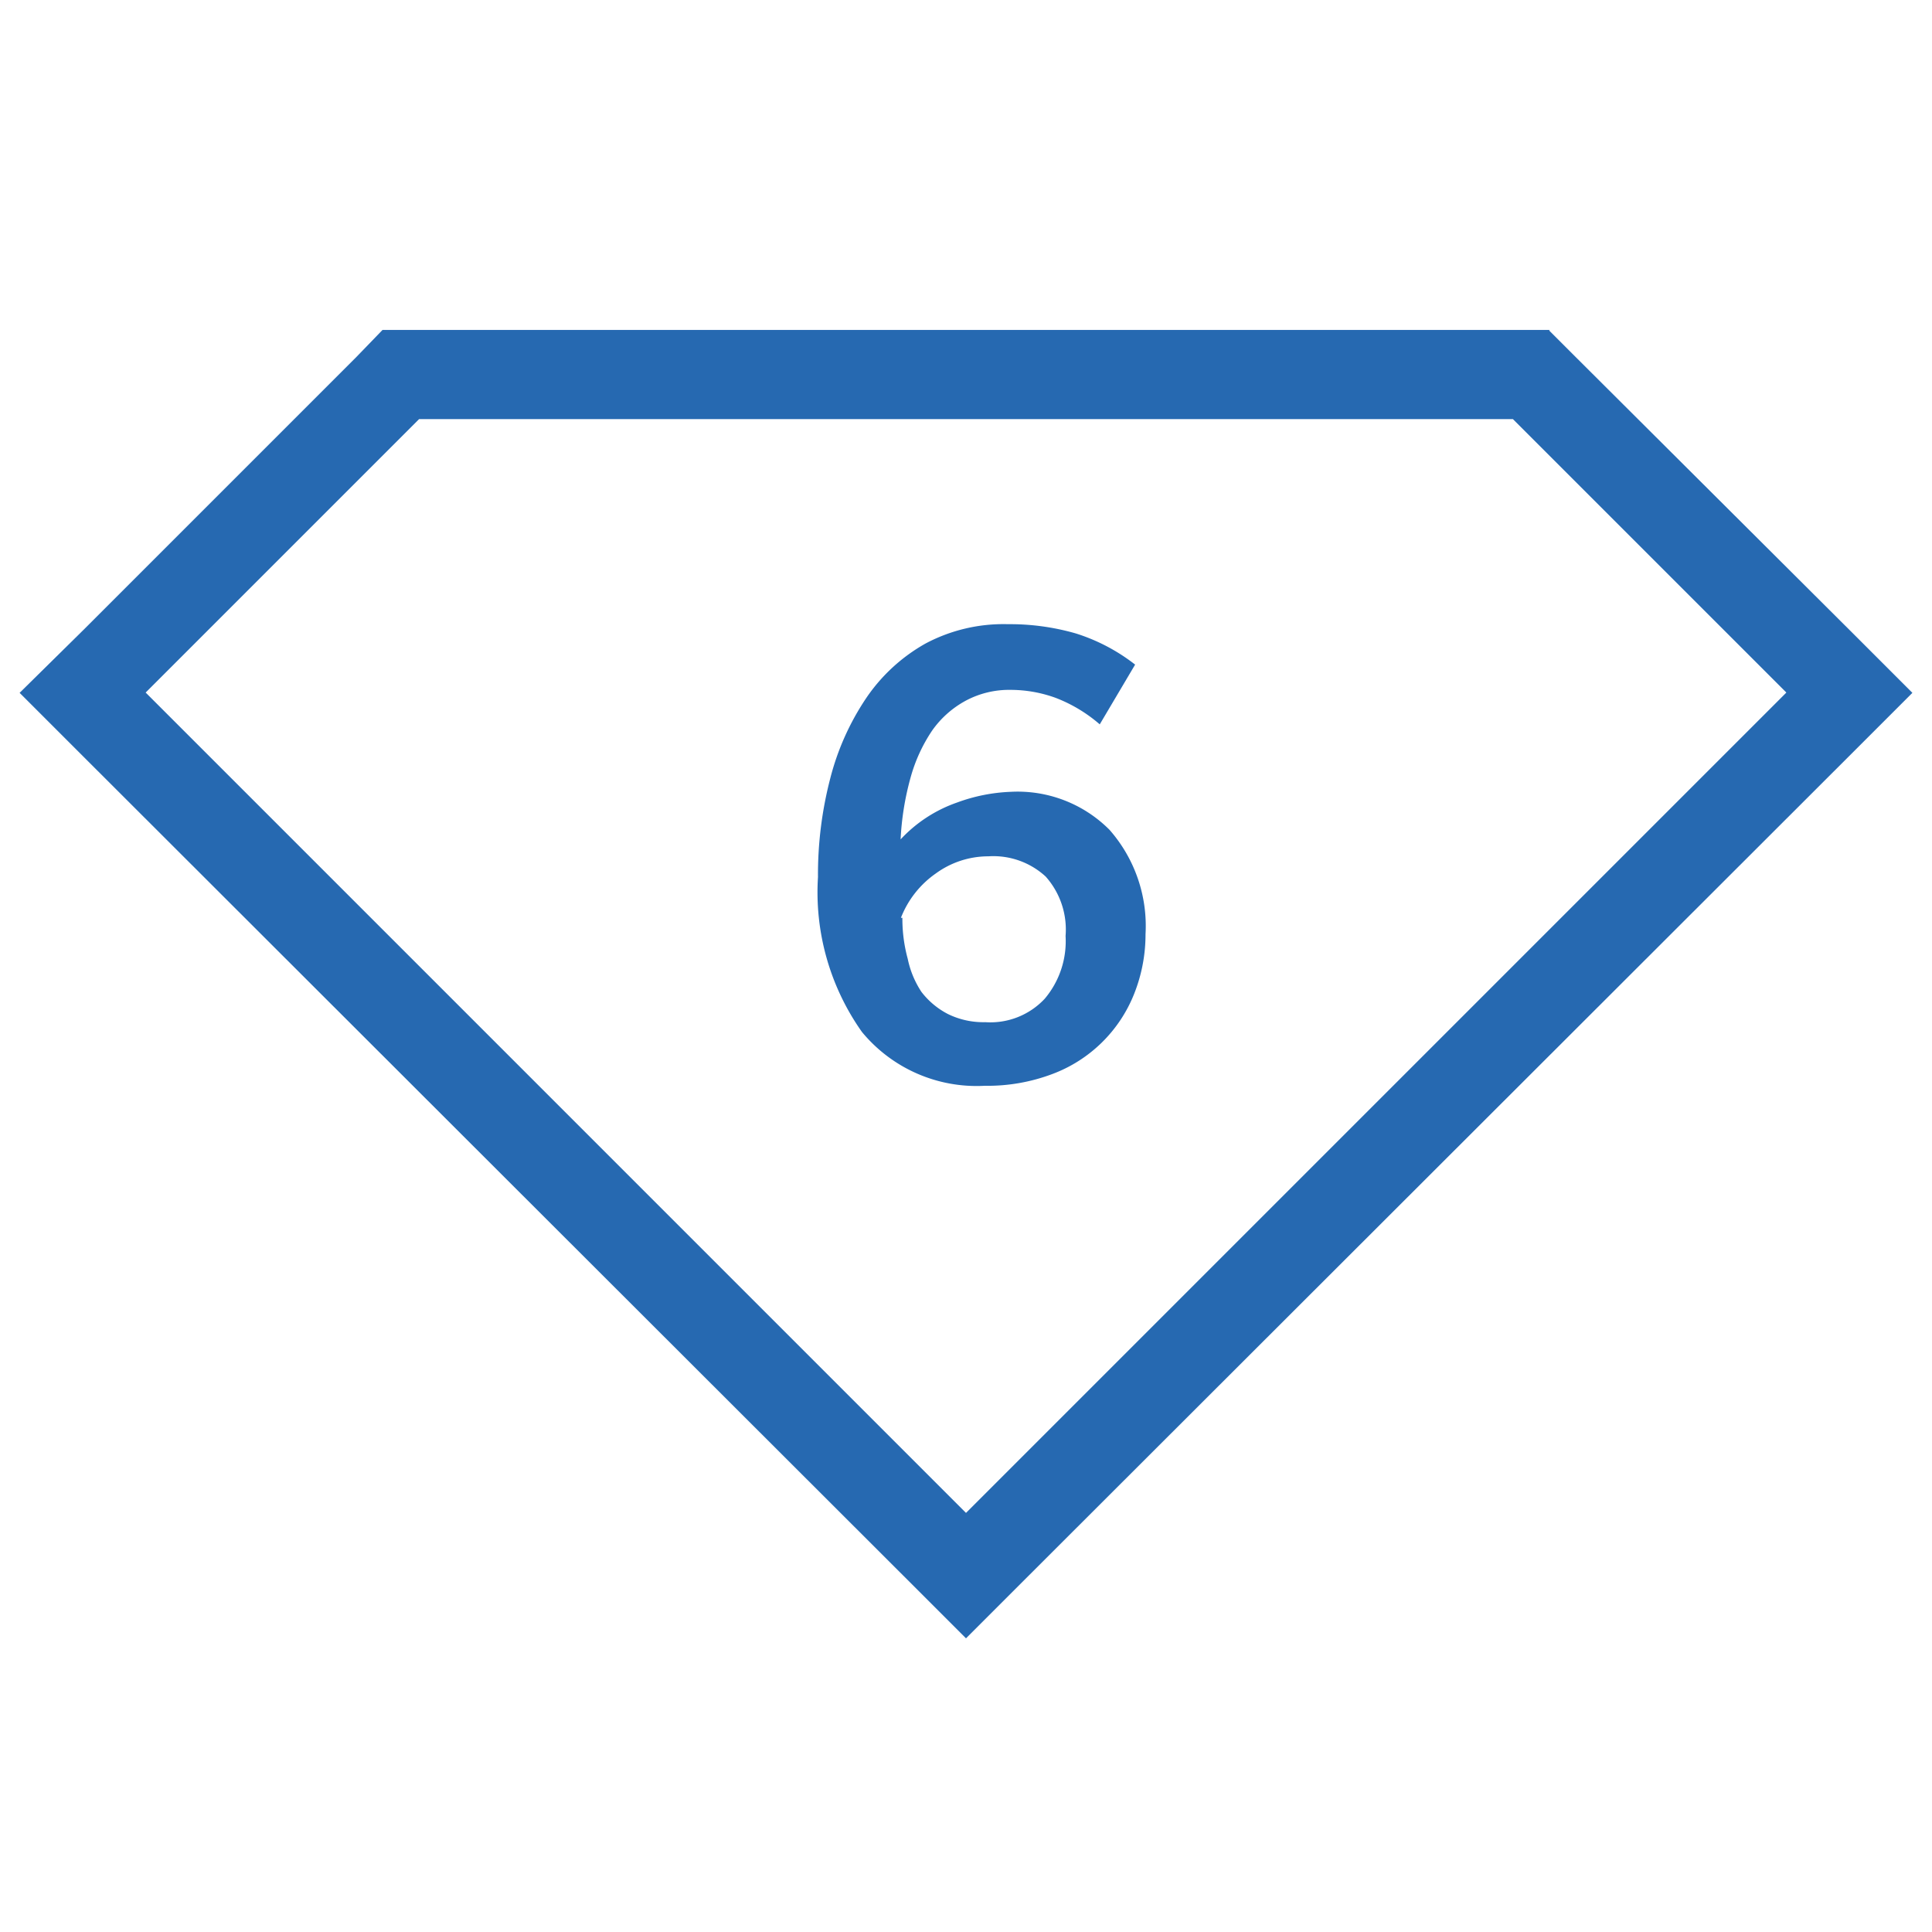
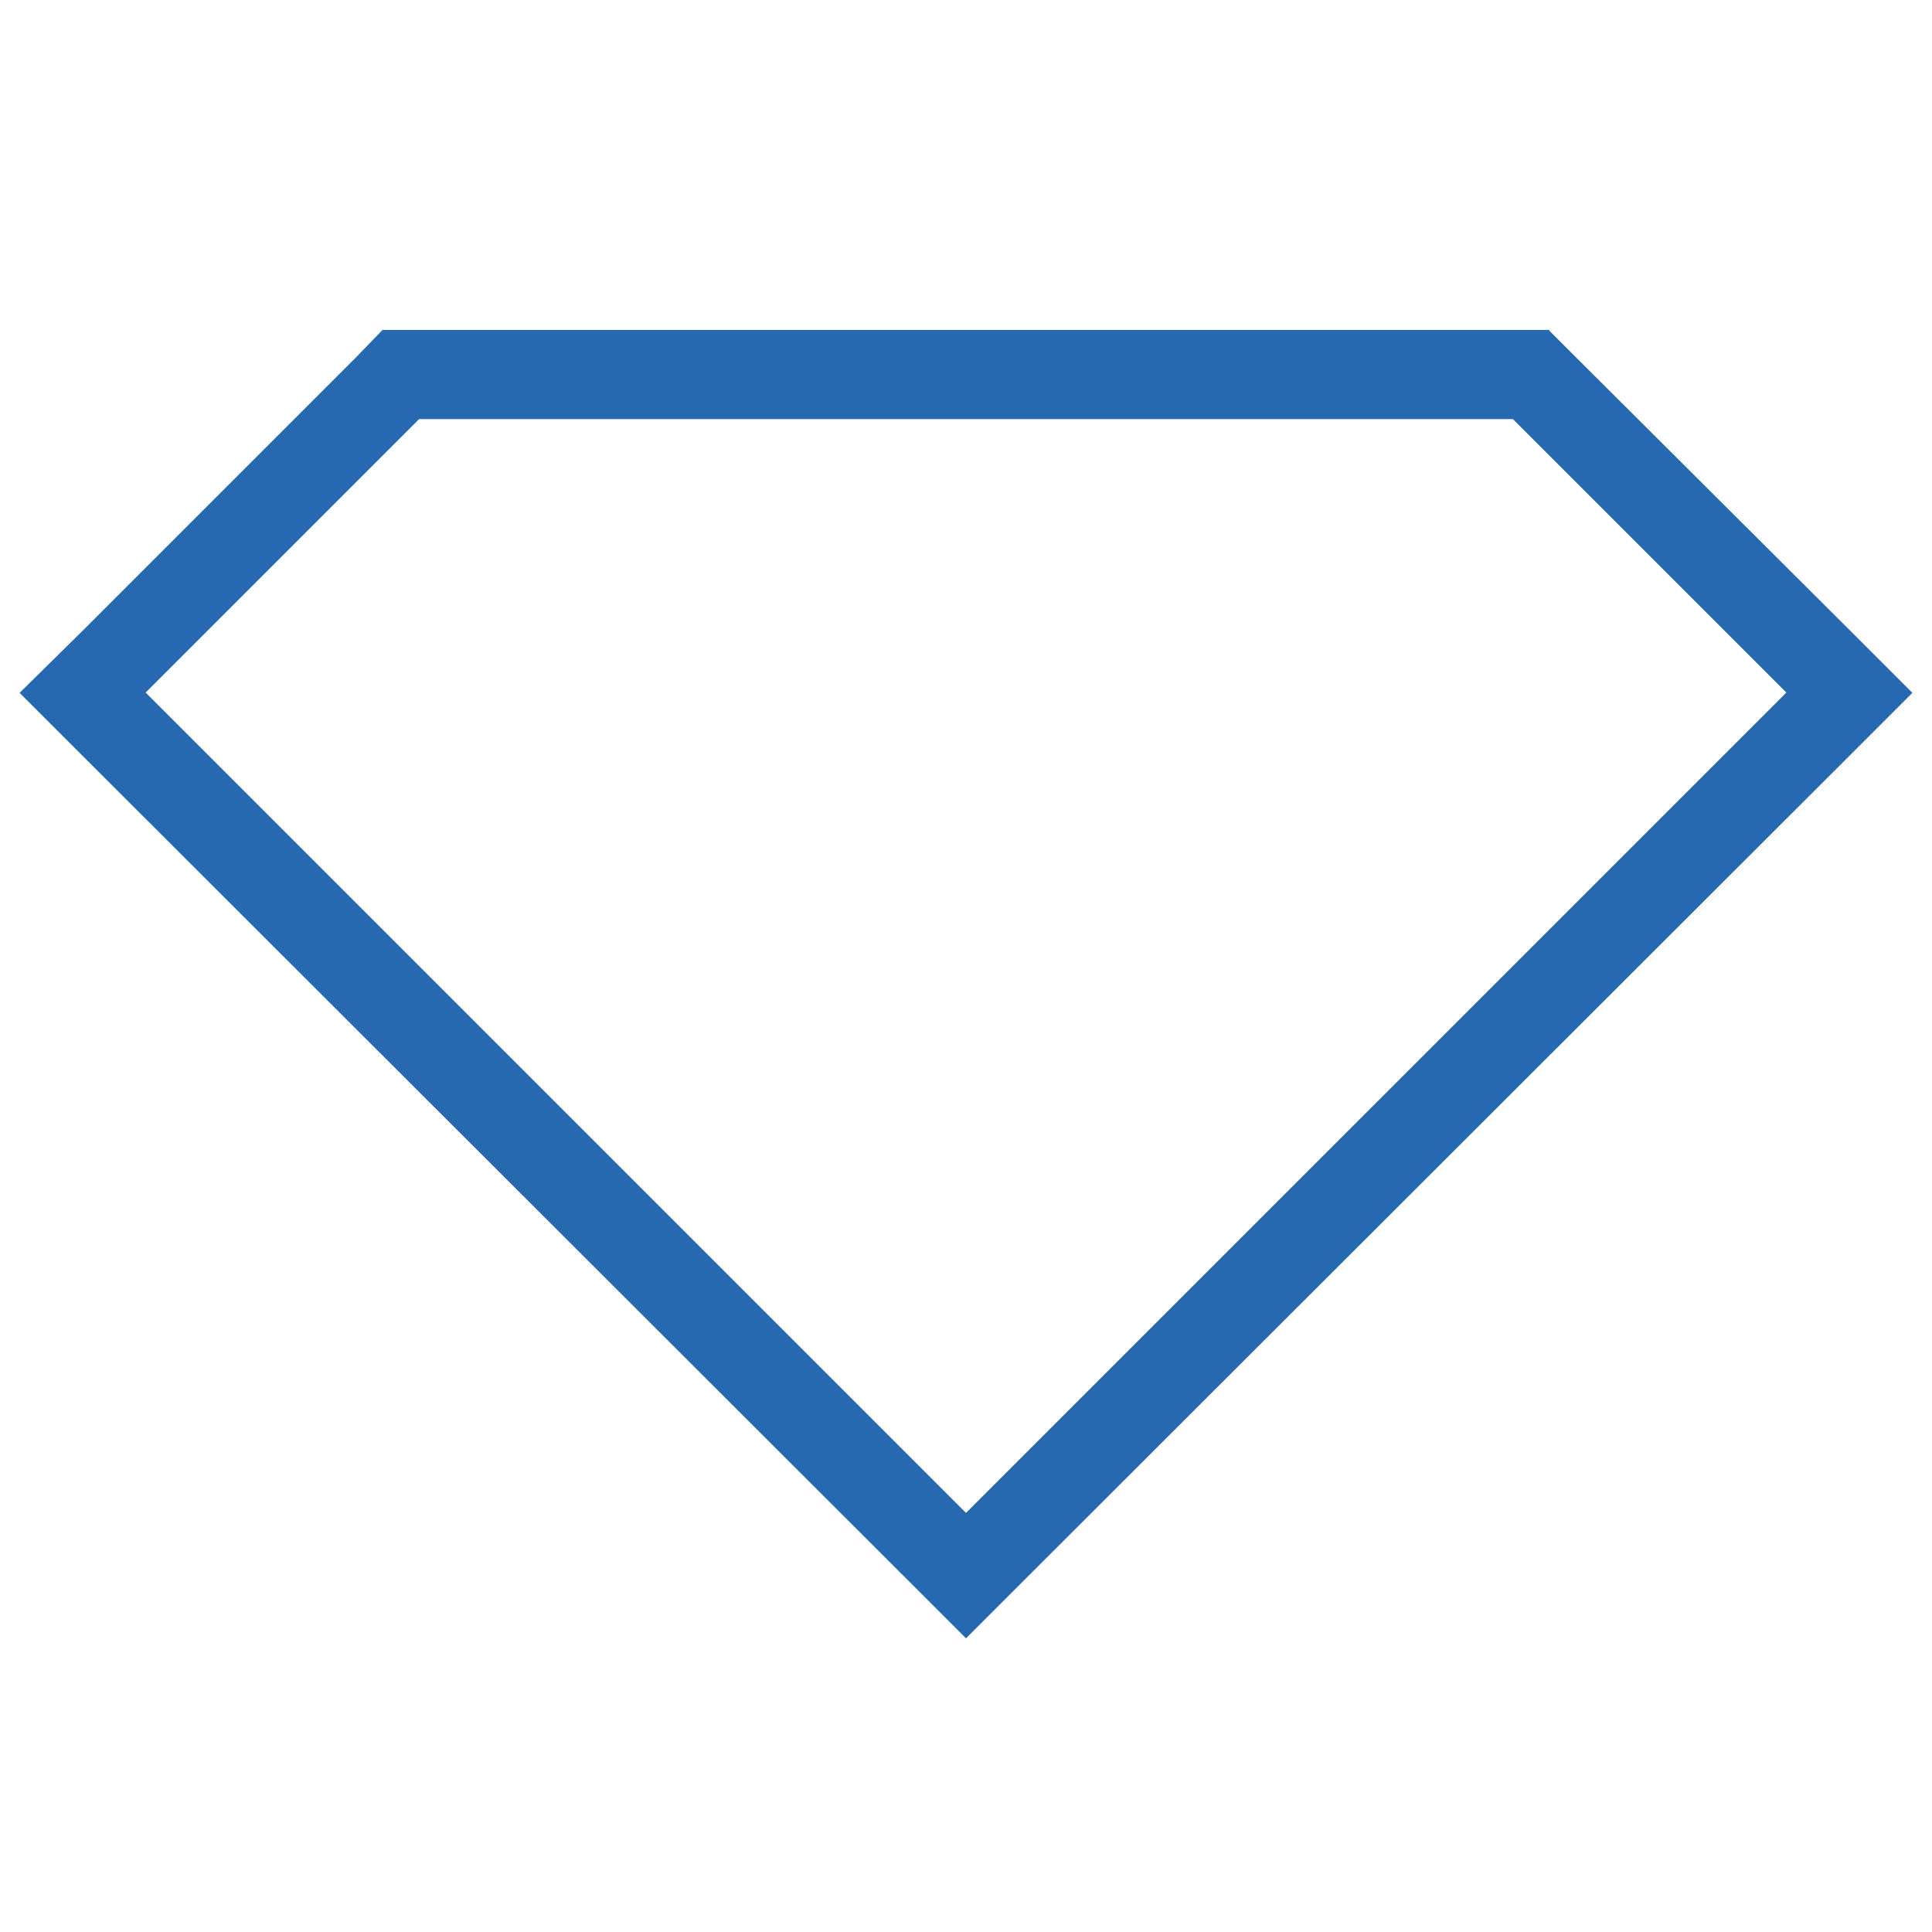
<svg xmlns="http://www.w3.org/2000/svg" id="Layer_1" data-name="Layer 1" viewBox="0 0 65 65">
  <defs>
    <style>.cls-1{fill:#2669b1;}</style>
  </defs>
  <title>stonecount</title>
-   <path class="cls-1" d="M37,24.37a5,5,0,0,0-1.48-.89A4.44,4.44,0,0,0,34,23.21a3.09,3.09,0,0,0-1.52.37,3.3,3.3,0,0,0-1.12,1,5.39,5.39,0,0,0-.73,1.6,9.44,9.44,0,0,0-.33,2.06h0A4.7,4.7,0,0,1,32.2,27,5.84,5.84,0,0,1,34,26.64a4.36,4.36,0,0,1,3.33,1.28,4.9,4.9,0,0,1,1.21,3.51,5.4,5.4,0,0,1-.38,2,4.75,4.75,0,0,1-2.77,2.71,6.18,6.18,0,0,1-2.26.39A5,5,0,0,1,29,34.72a8.13,8.13,0,0,1-1.48-5.21,12.84,12.84,0,0,1,.41-3.31,8.69,8.69,0,0,1,1.21-2.71,5.89,5.89,0,0,1,2-1.84A5.58,5.58,0,0,1,33.91,21a8,8,0,0,1,2.28.31,6.31,6.31,0,0,1,2,1.05Zm-6.64,6.51a5.1,5.1,0,0,0,.18,1.38A3.18,3.18,0,0,0,31,33.37a2.66,2.66,0,0,0,.9.75,2.71,2.71,0,0,0,1.25.27,2.5,2.5,0,0,0,2-.79,3,3,0,0,0,.7-2.11,2.68,2.68,0,0,0-.67-2,2.6,2.6,0,0,0-1.93-.68,3,3,0,0,0-1.77.58A3.26,3.26,0,0,0,30.31,30.88Z" />
  <path class="cls-1" d="M50.9,14.1l9.2,9.2L32.5,50.9,4.9,23.3l9.2-9.2H50.9m1.24-3H12.87L12,12l-9.2,9.2L.66,23.31l2.12,2.12L30.38,53l2.12,2.12L34.62,53,62.22,25.43l2.12-2.12-2.12-2.12L53,12l-.88-.88Z" />
</svg>